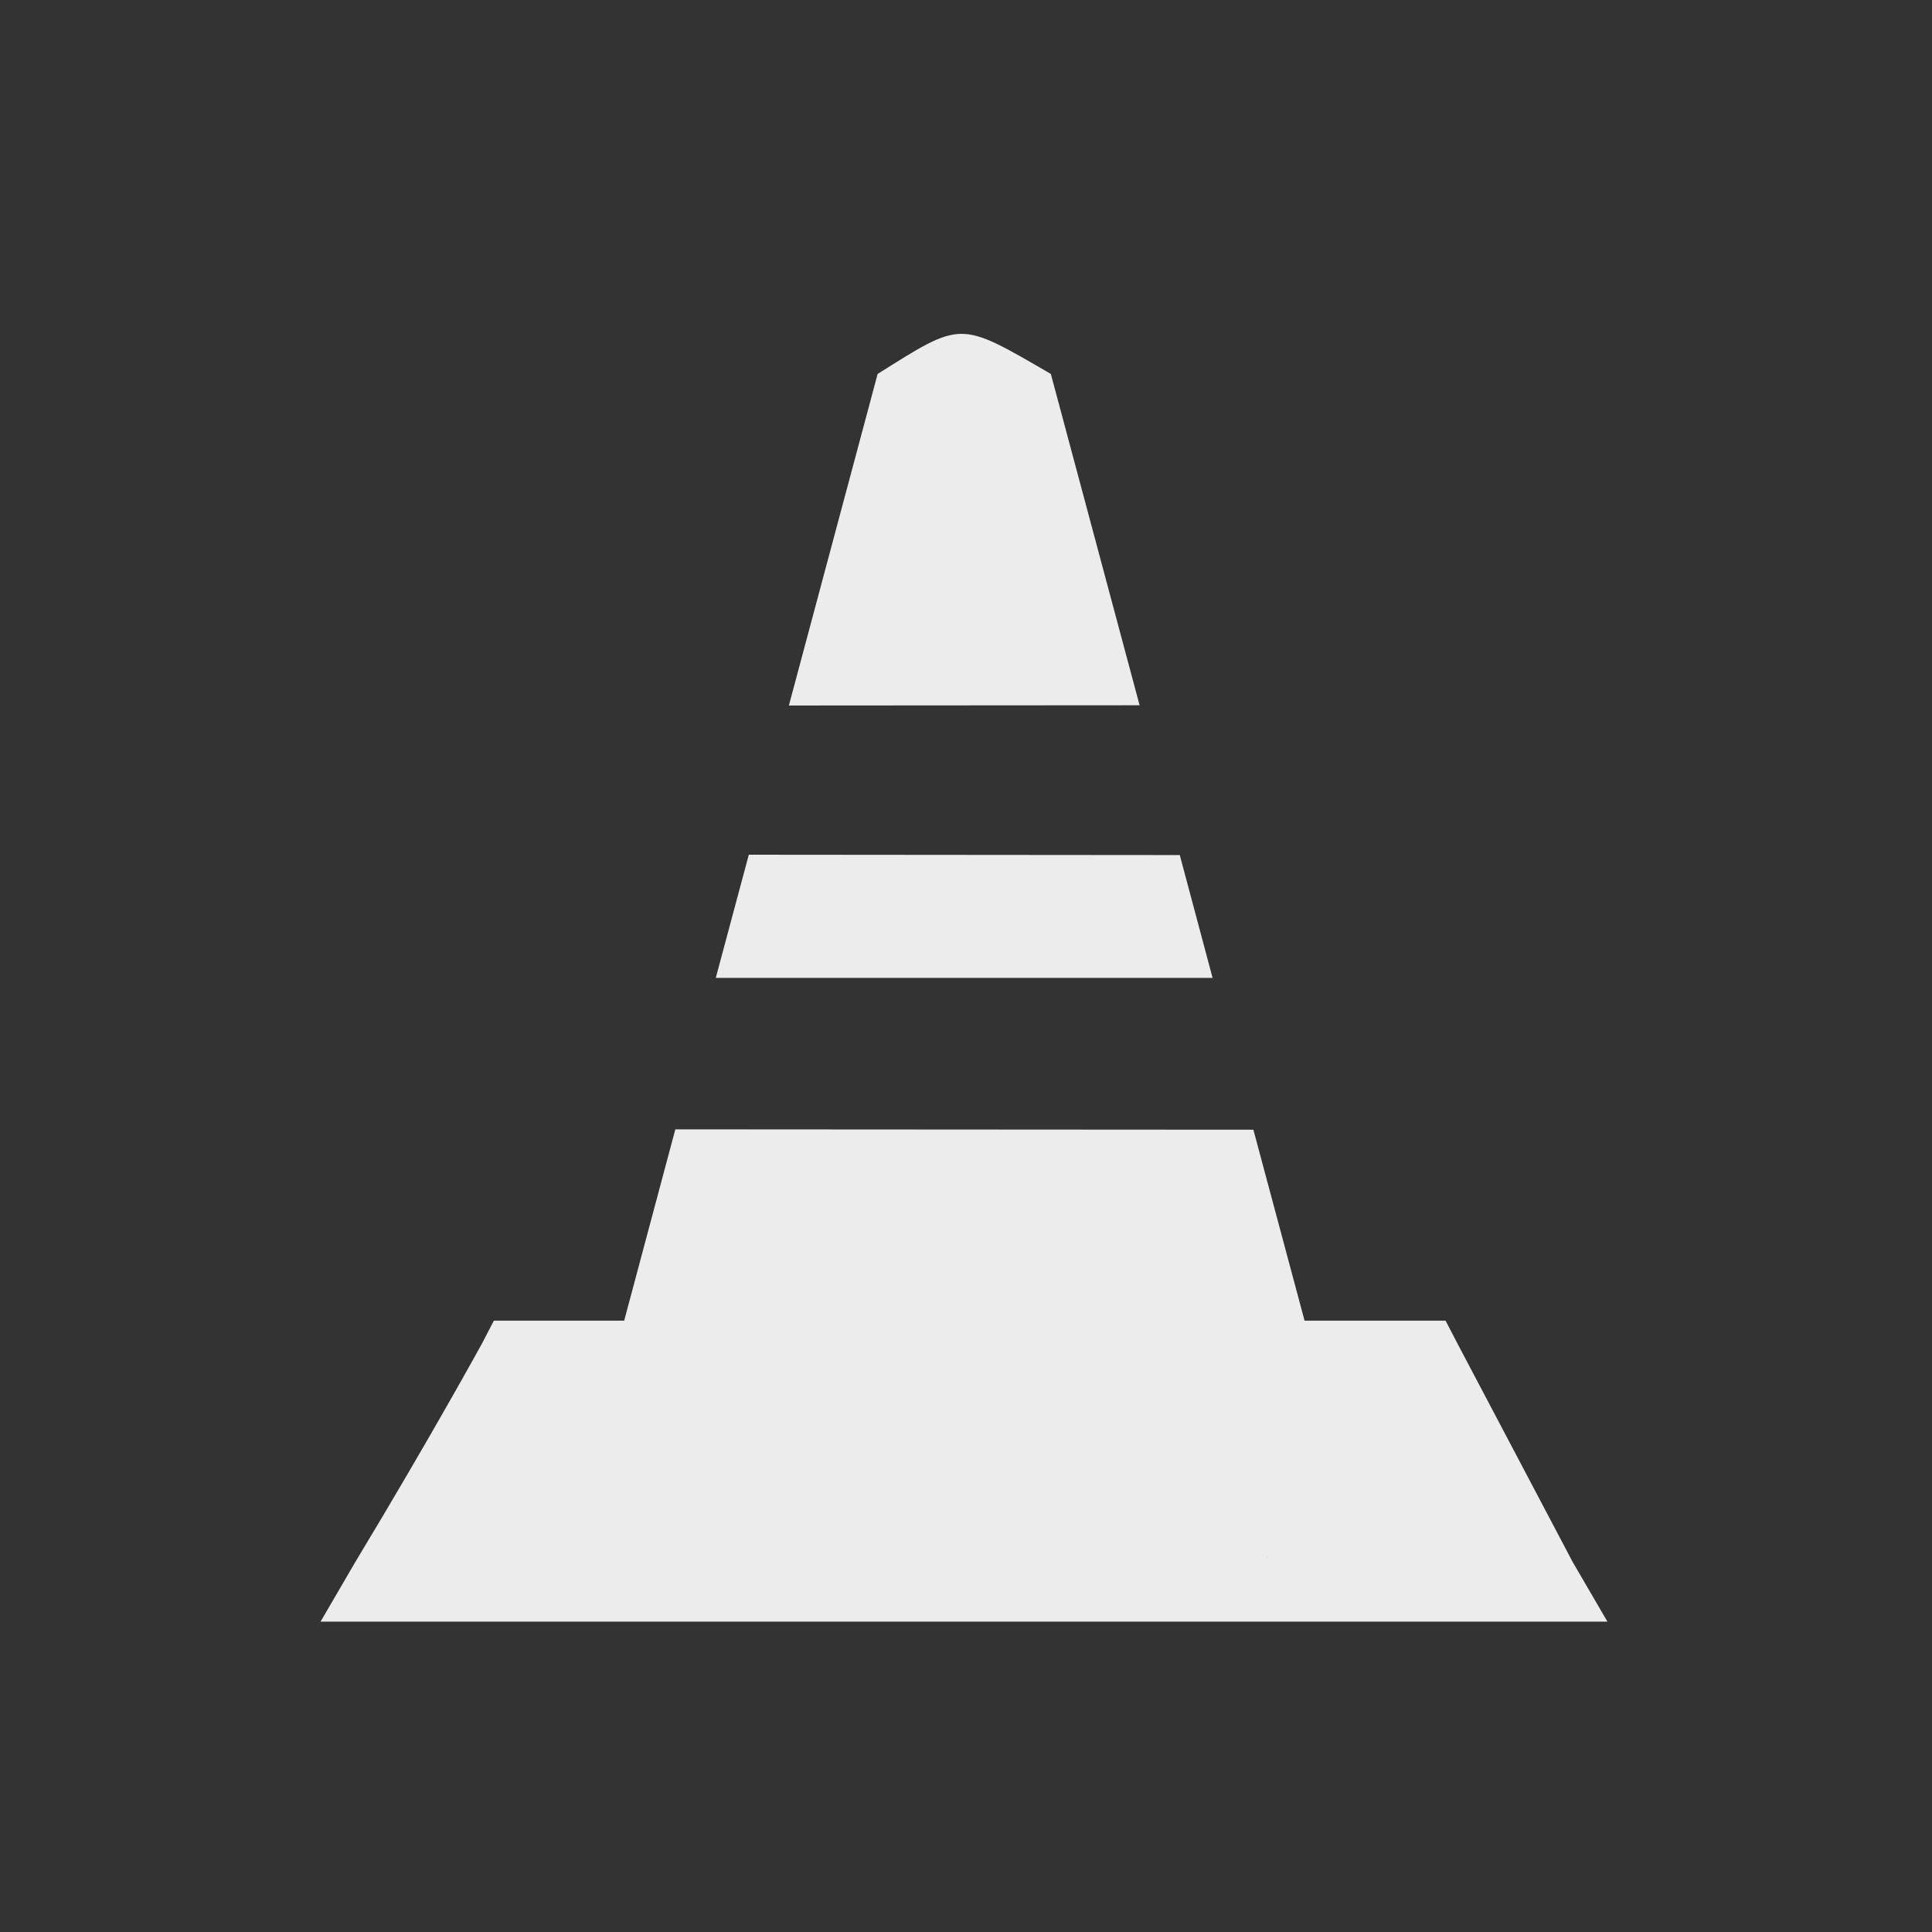
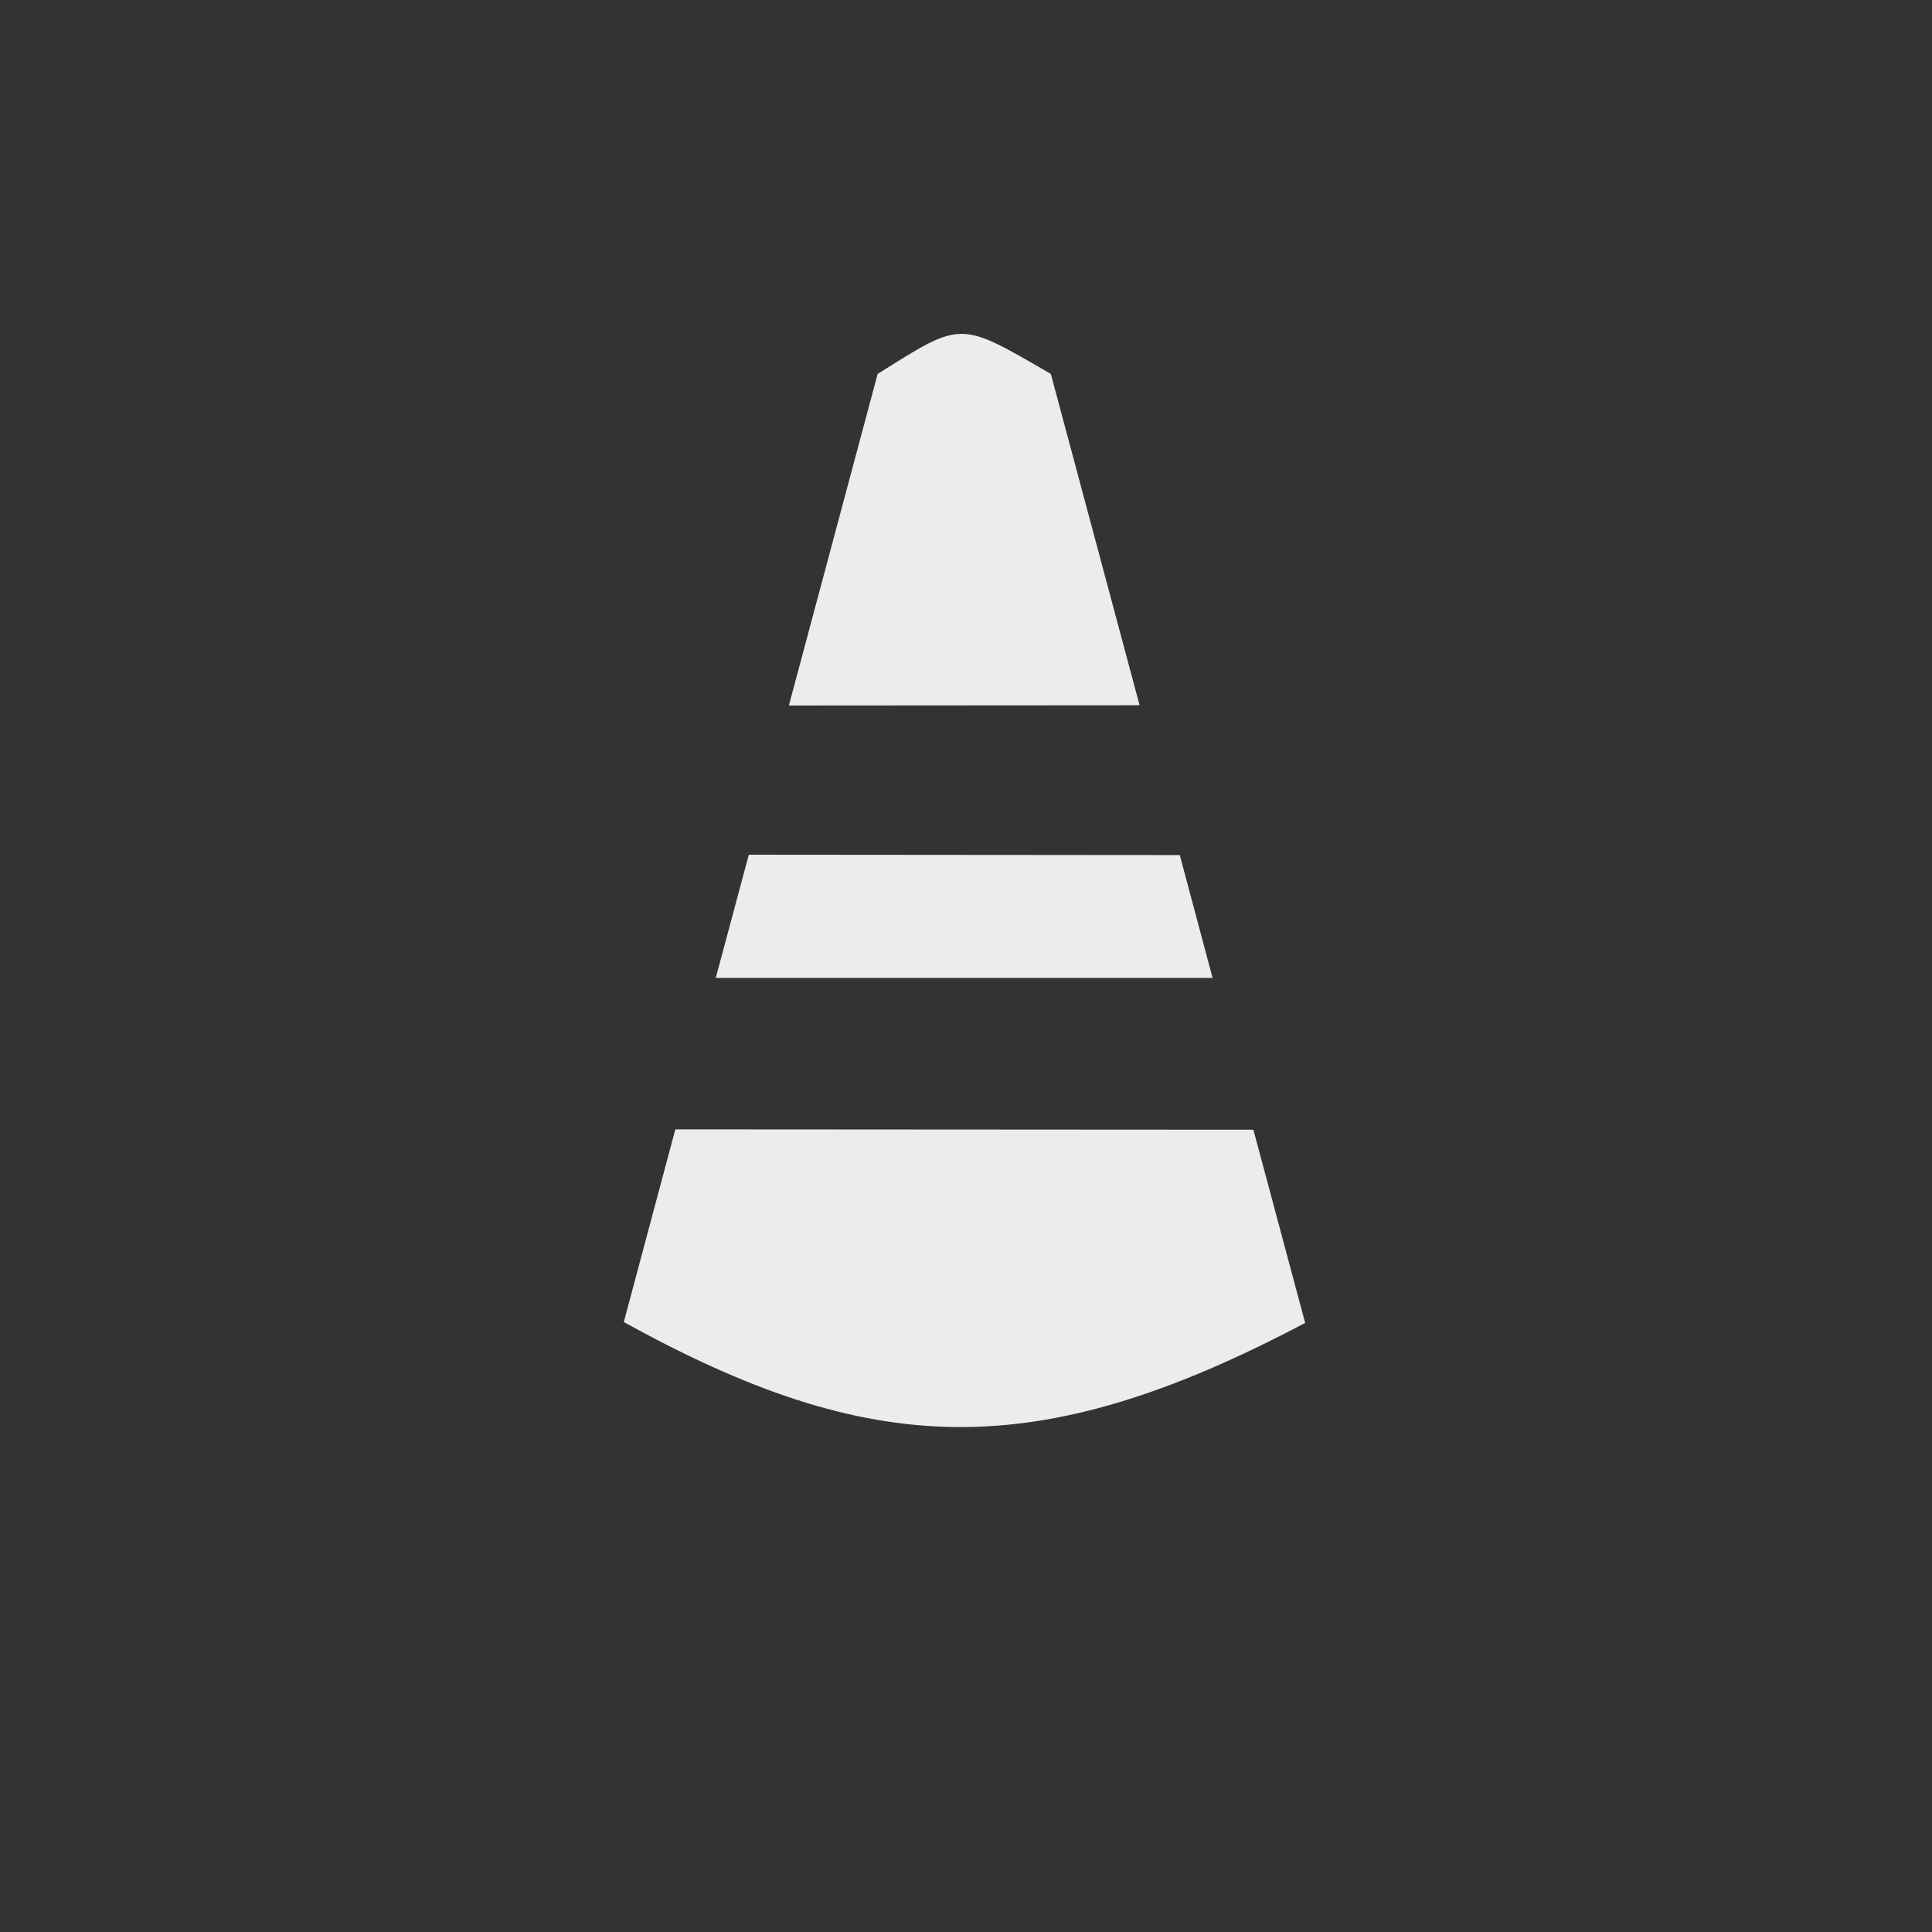
<svg xmlns="http://www.w3.org/2000/svg" width="24" viewBox="0 0 6.773 6.773" height="24">
  <rect x="0" y="0" width="6.773" height="6.773" fill="#333333" stroke="none" />
  <g transform="matrix(0.646,0,0,0.623,-0.987,-176.948)" style="fill:#ececec;fill-opacity:1">
    <g transform="matrix(0.669,0,0,0.669,-7.834,95.42)">
-       <path d="m 18 293.03 -0.094 0.188 c 0 0 -0.415 0.786 -1.031 1.844 l -0.281 0.5 0.563 0 9.313 0 0.563 0 -0.281 -0.5 -0.938 -1.844 -0.094 -0.188 -0.188 0 -7.344 0 z m 6.27 1.988 0.751 -0.559 0.886 0.415 -0.609 -1.166 c 0.305 -0.541 -1.077 1.403 -1.028 1.31 z" style="visibility:visible;stroke:none;display:inline;color:#000;fill-rule:nonzero" />
      <path d="m 21.792 284.73 c -0.172 0.001 -0.336 0.114 -0.679 0.337 l -0.72 2.789 2.845 -0.002 -0.72 -2.787 c -0.376 -0.226 -0.555 -0.338 -0.726 -0.337 z m -1.724 4.381 -0.268 1.036 4.03 0 -0.266 -1.033 z m 3.763 1.036 0.33 1.277 0 0 -0.33 -1.277 z m 0.33 1.277 -4.689 -0.003 -0.418 1.621 c 1.996 1.141 3.332 1.211 5.527 0.007 z" />
    </g>
  </g>
</svg>